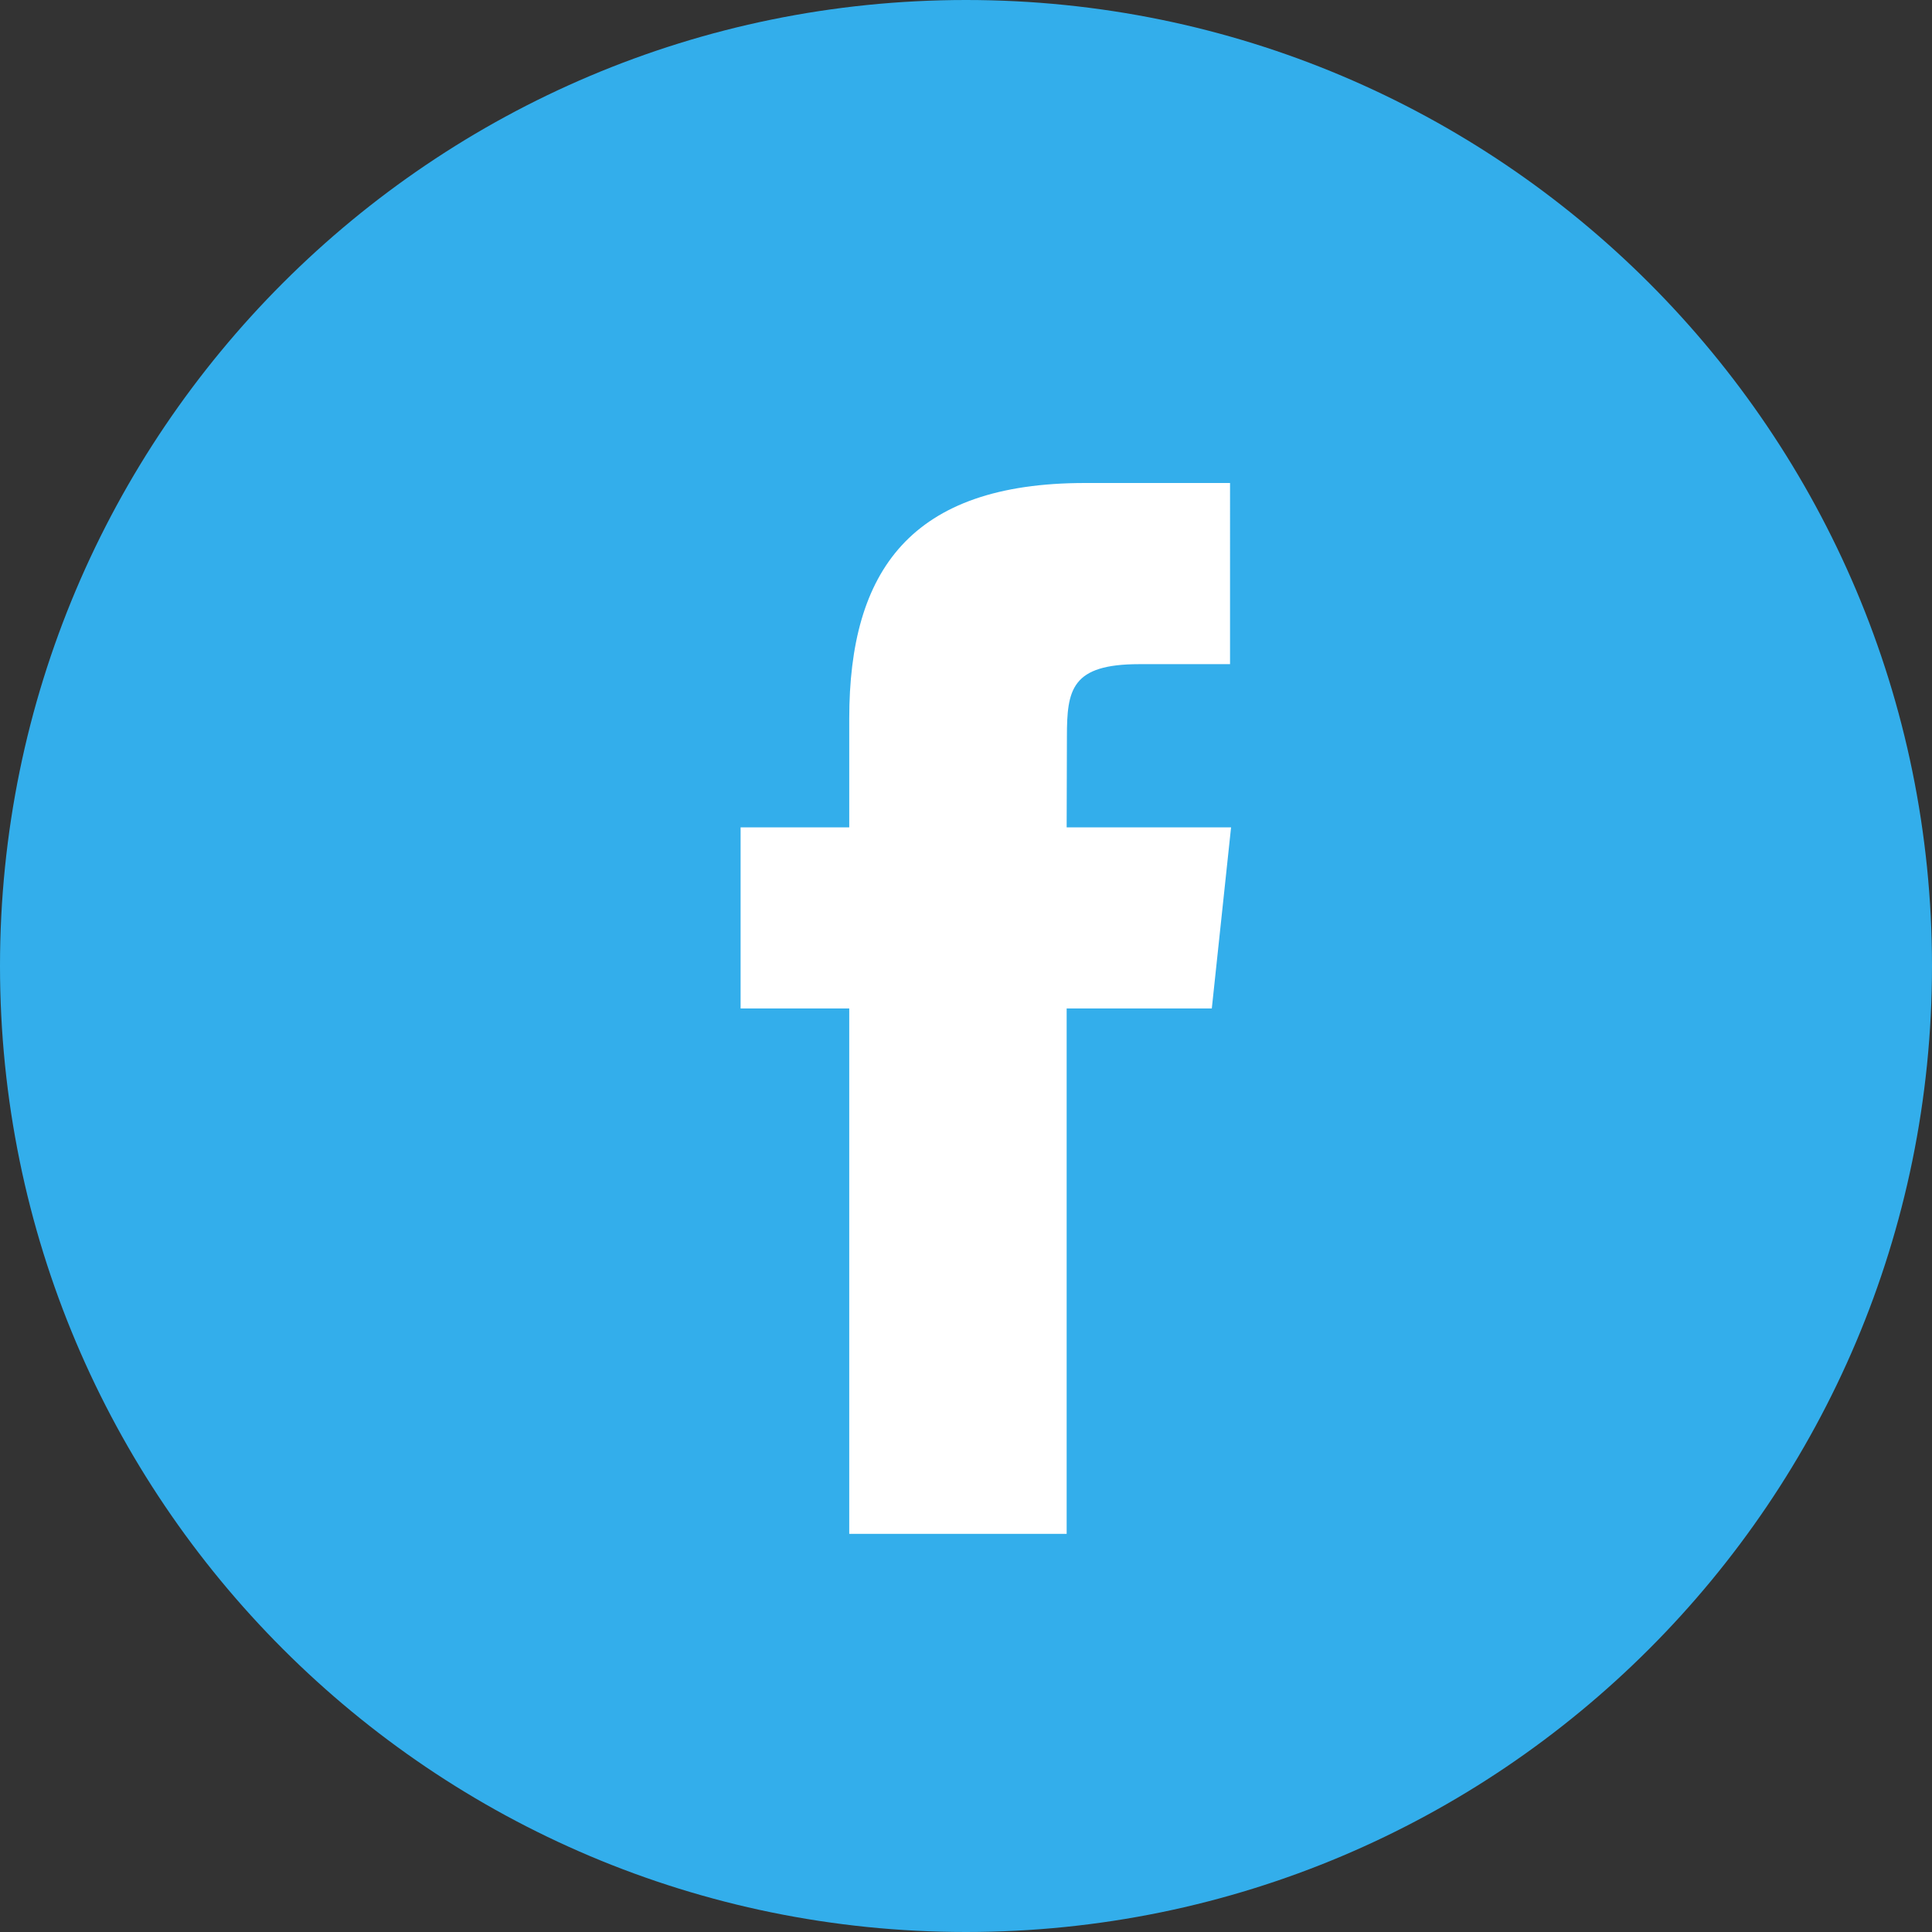
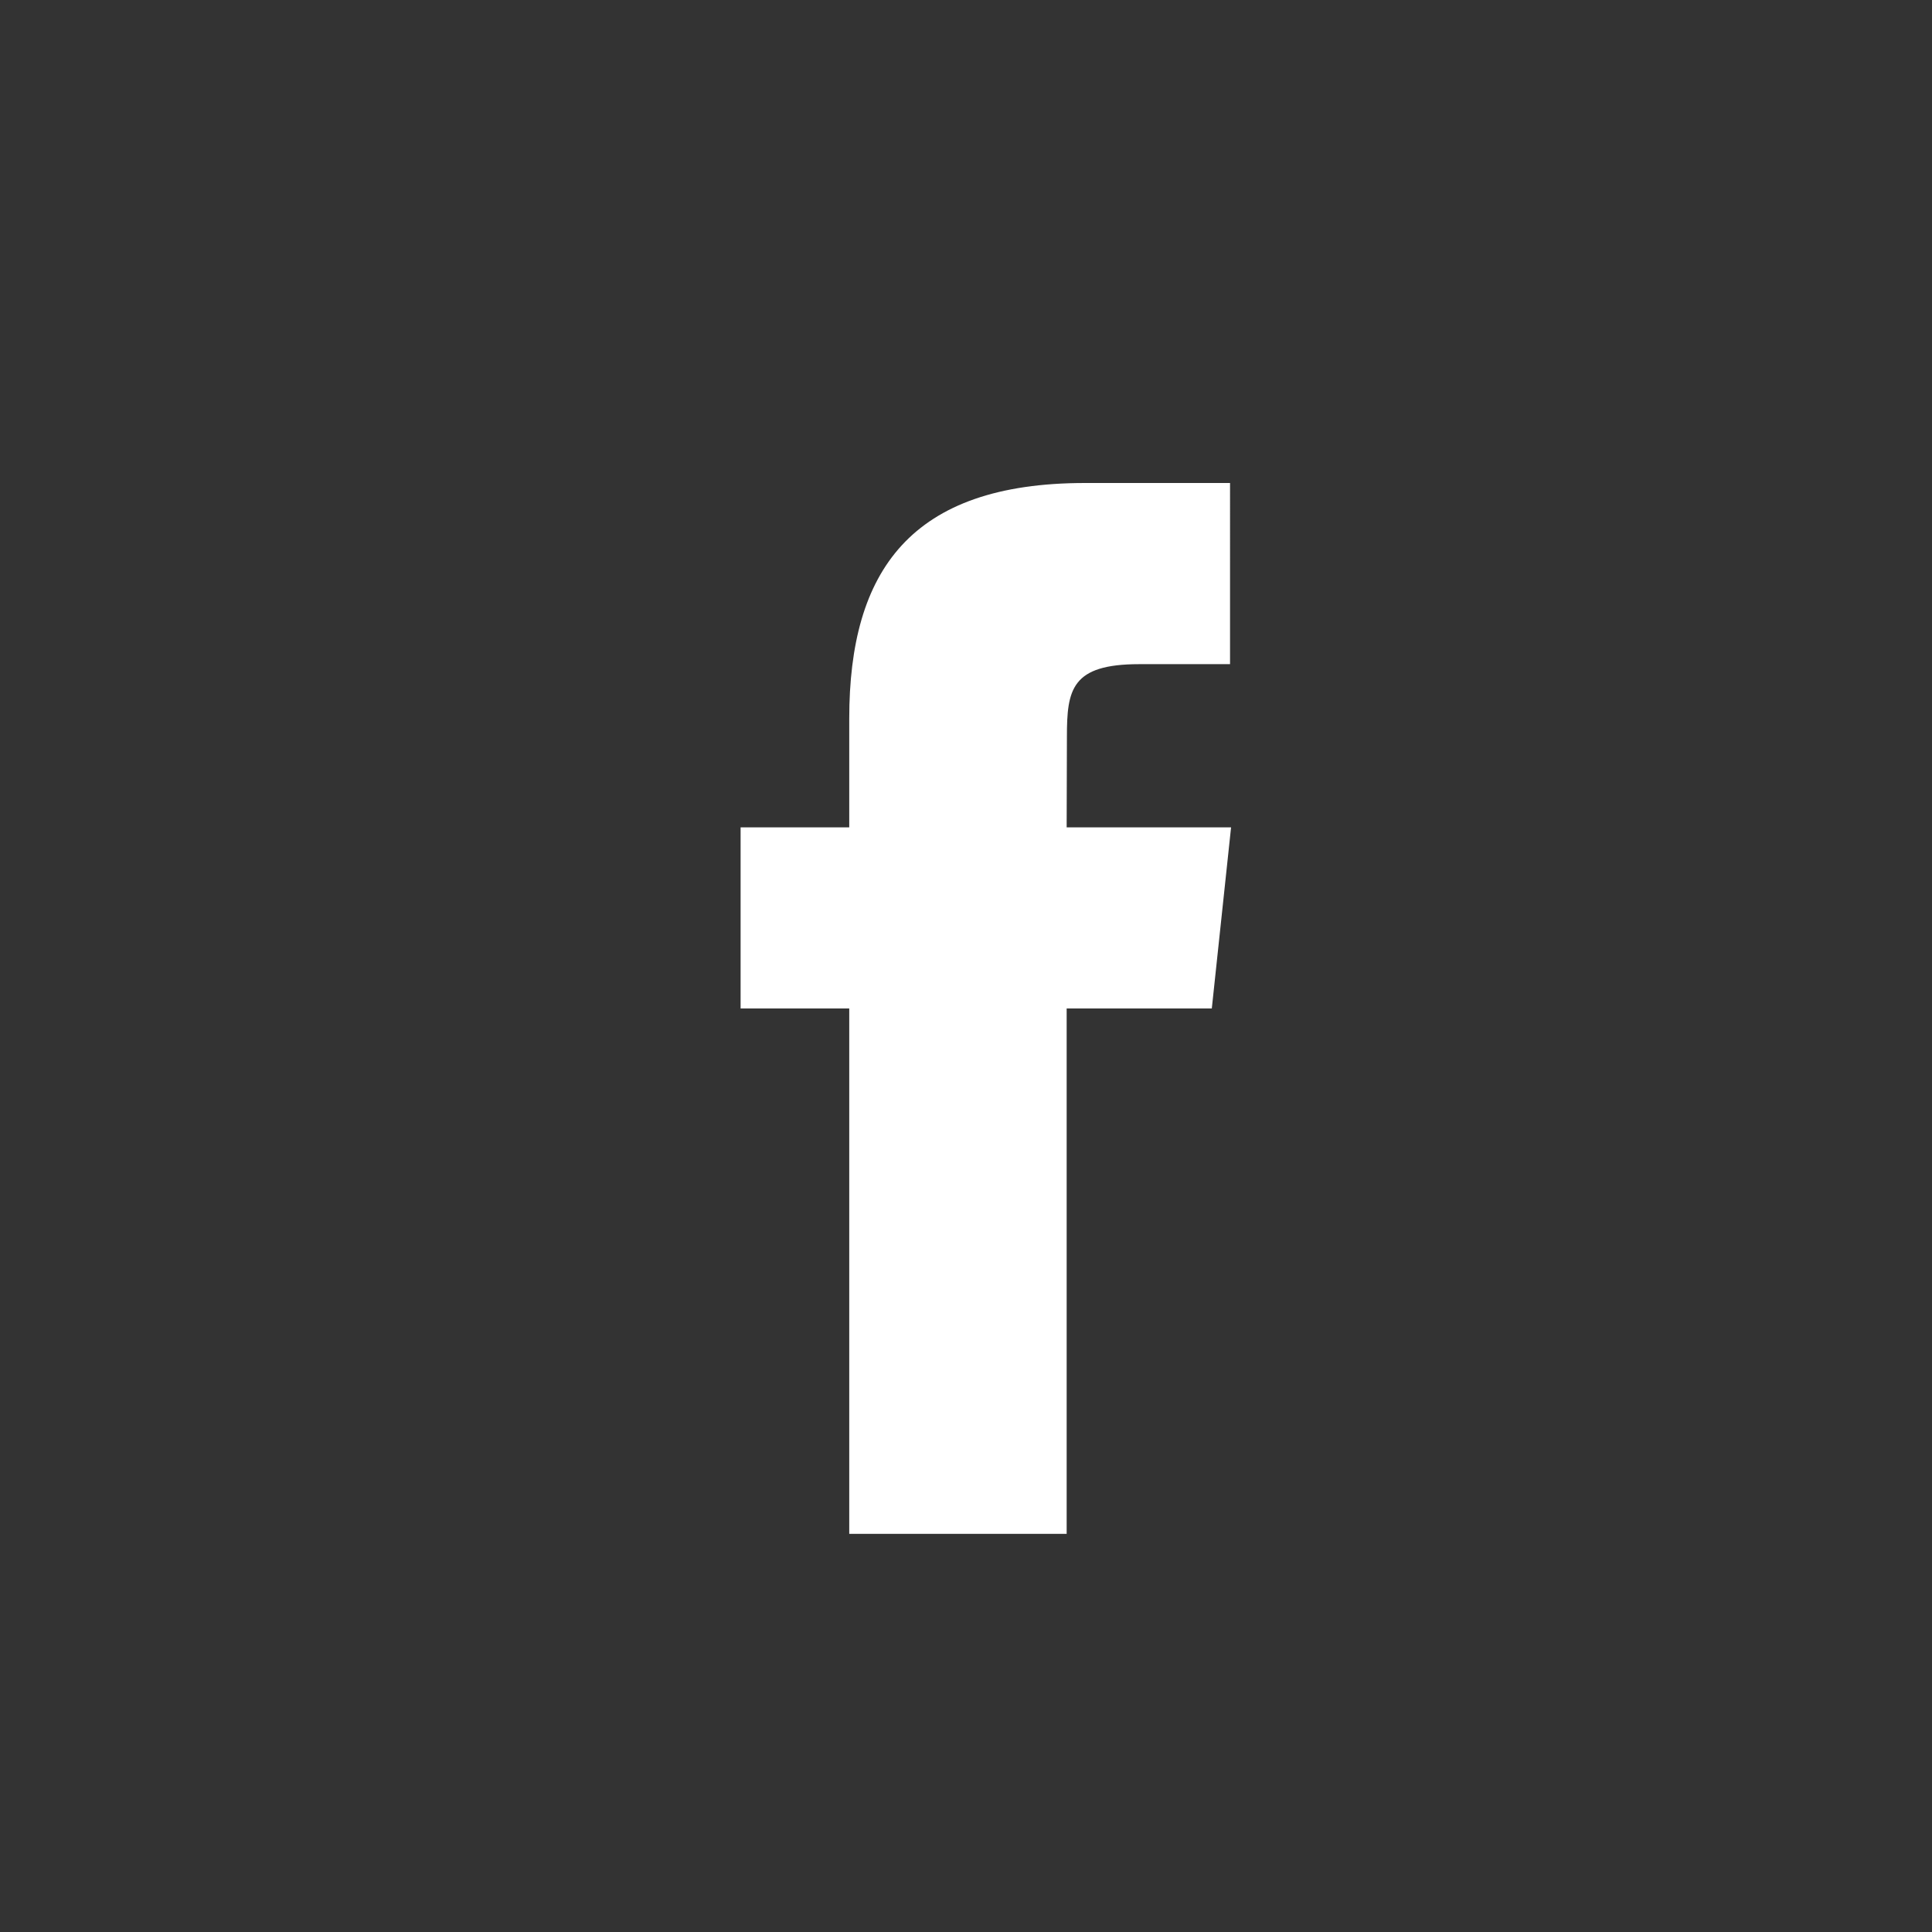
<svg xmlns="http://www.w3.org/2000/svg" version="1.1" id="Layer_1" x="0px" y="0px" width="30px" height="30px" viewBox="0 0 30 30" enable-background="new 0 0 30 30" xml:space="preserve">
  <rect x="0" y="0" width="30" height="30" fill="#333333" stroke="none" />
-   <path fill="#33AEEB" d="M0,15C0,6.716,6.716,0,15,0s15,6.716,15,15s-6.716,15-15,15S0,23.284,0,15z" />
  <path fill="#FFFFFF" d="M16.563,23.82v-8.161h2.254l0.299-2.812h-2.553l0.004-1.408c0-0.733,0.07-1.126,1.123-1.126h1.41V7.5h-2.252  c-2.708,0-3.661,1.364-3.661,3.658v1.689H11.5v2.812h1.687v8.159h3.375V23.82z" />
</svg>